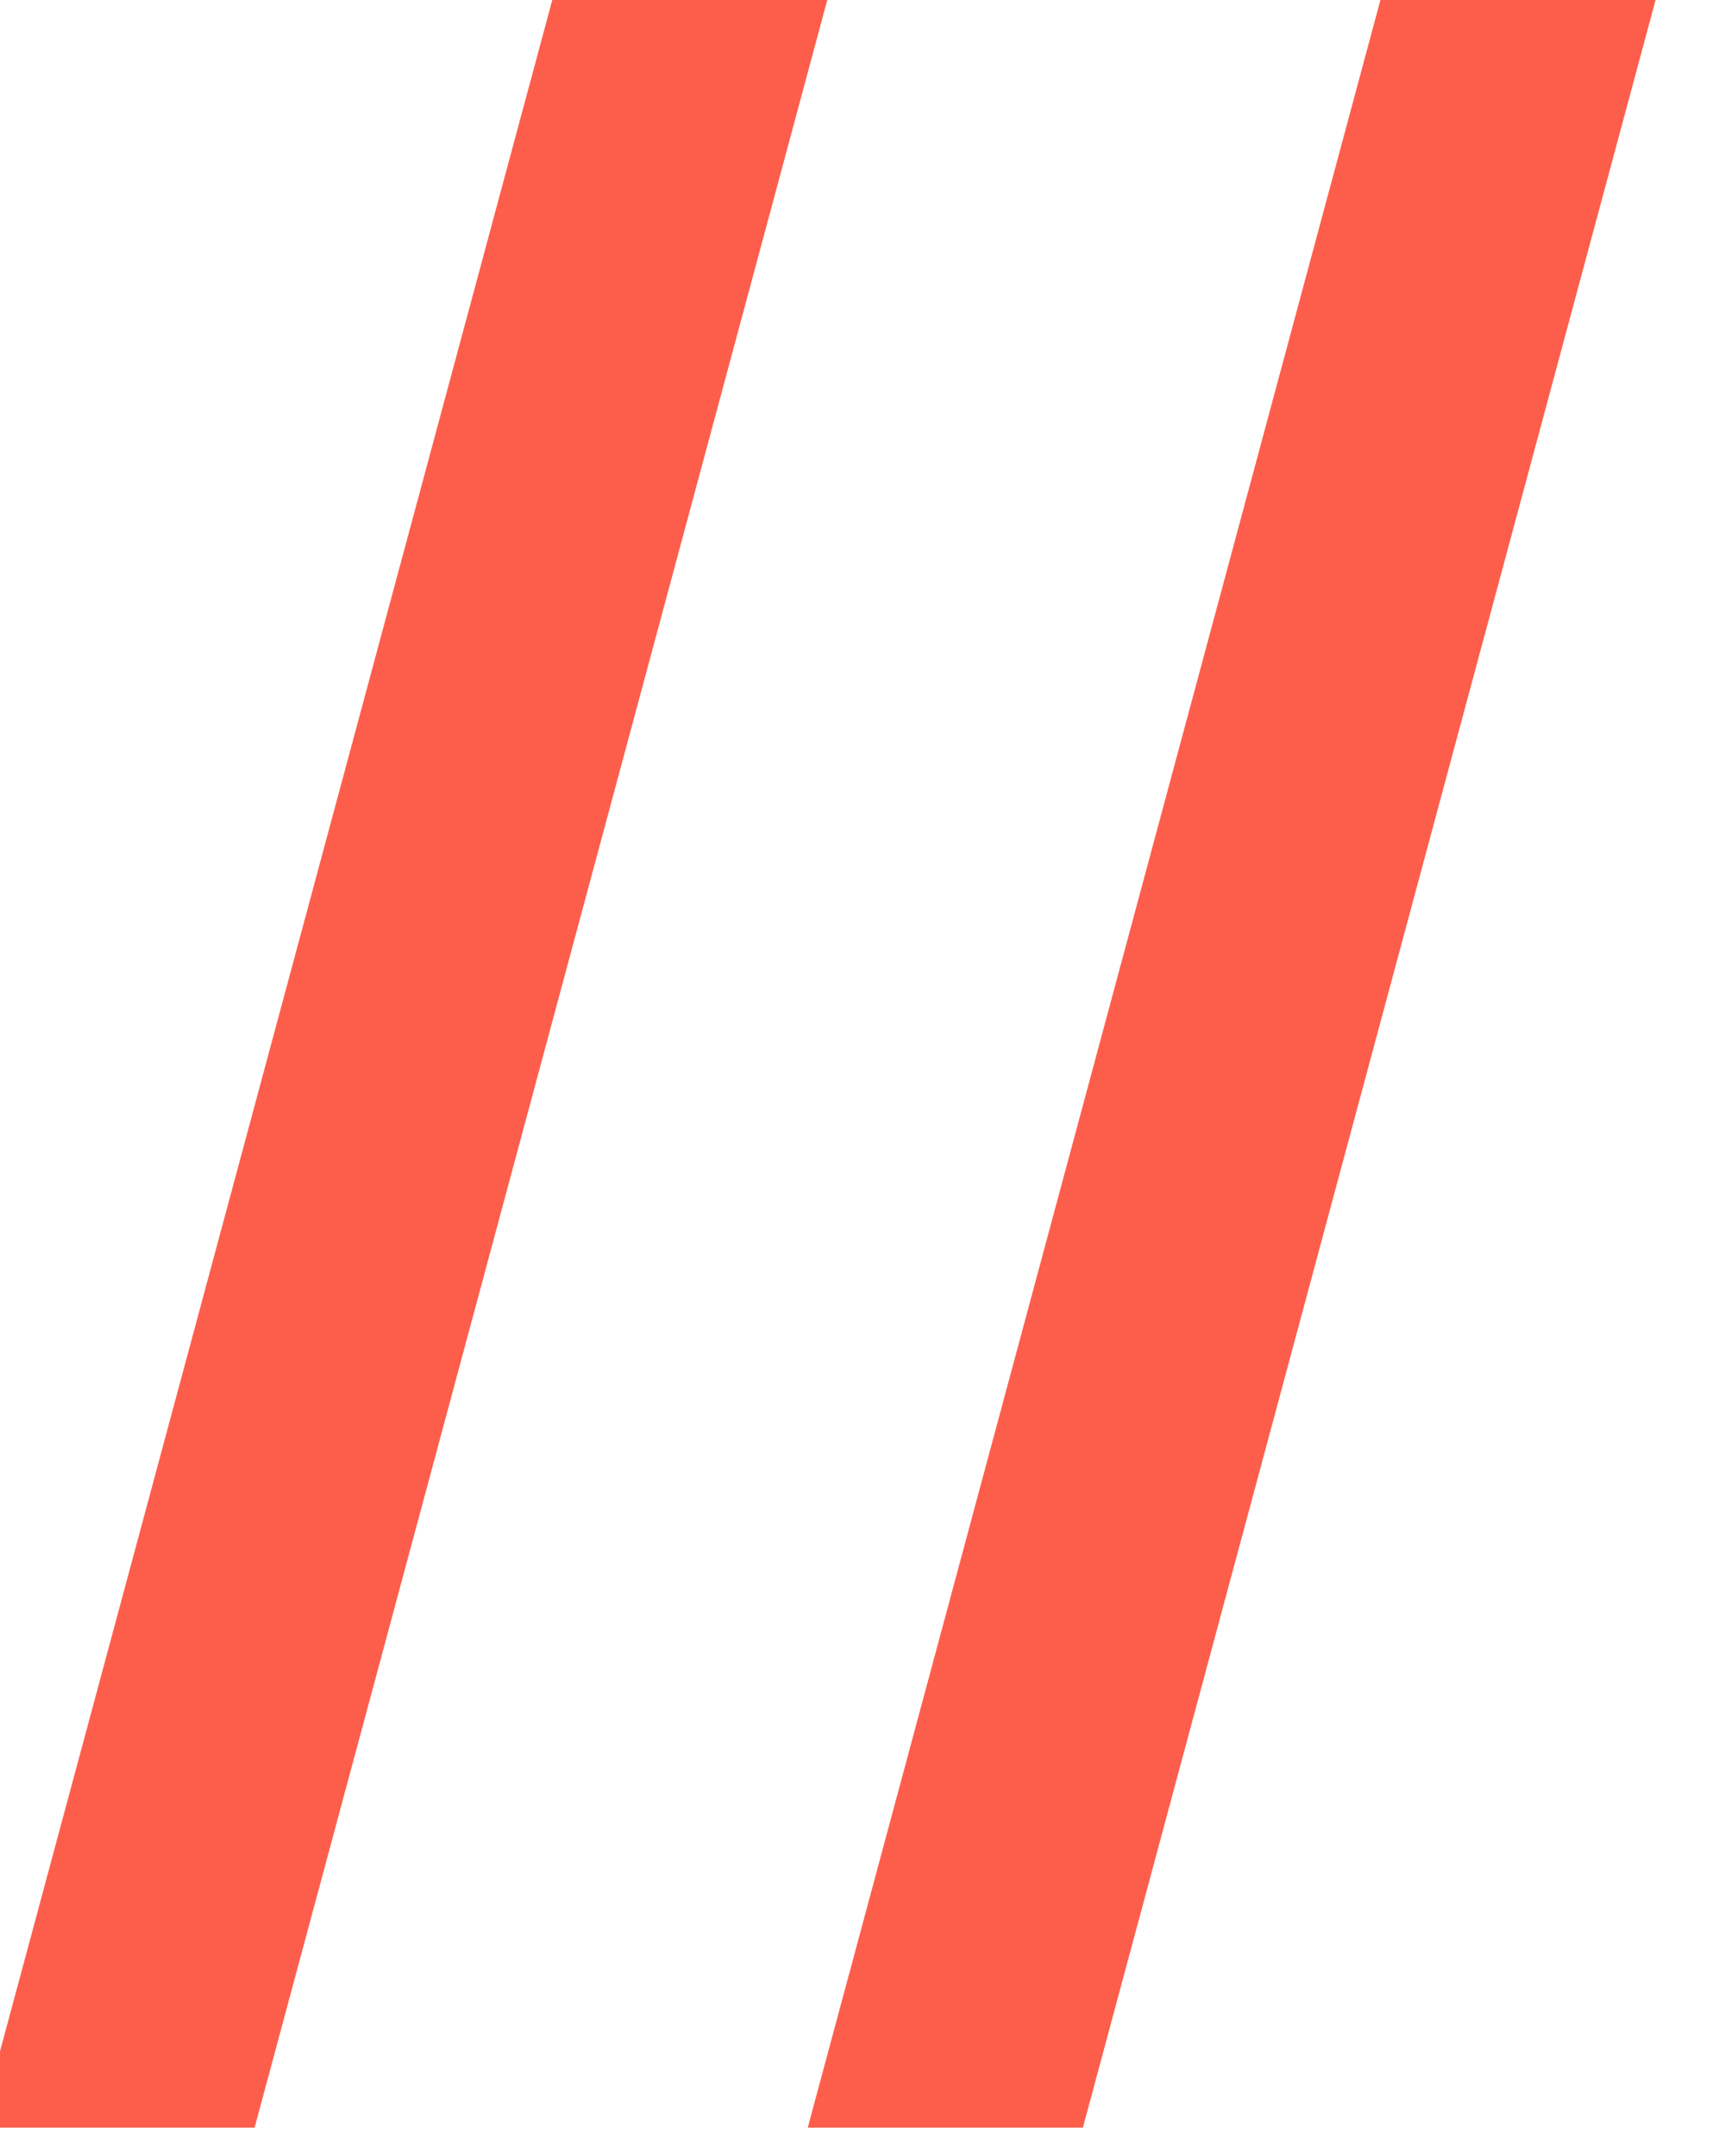
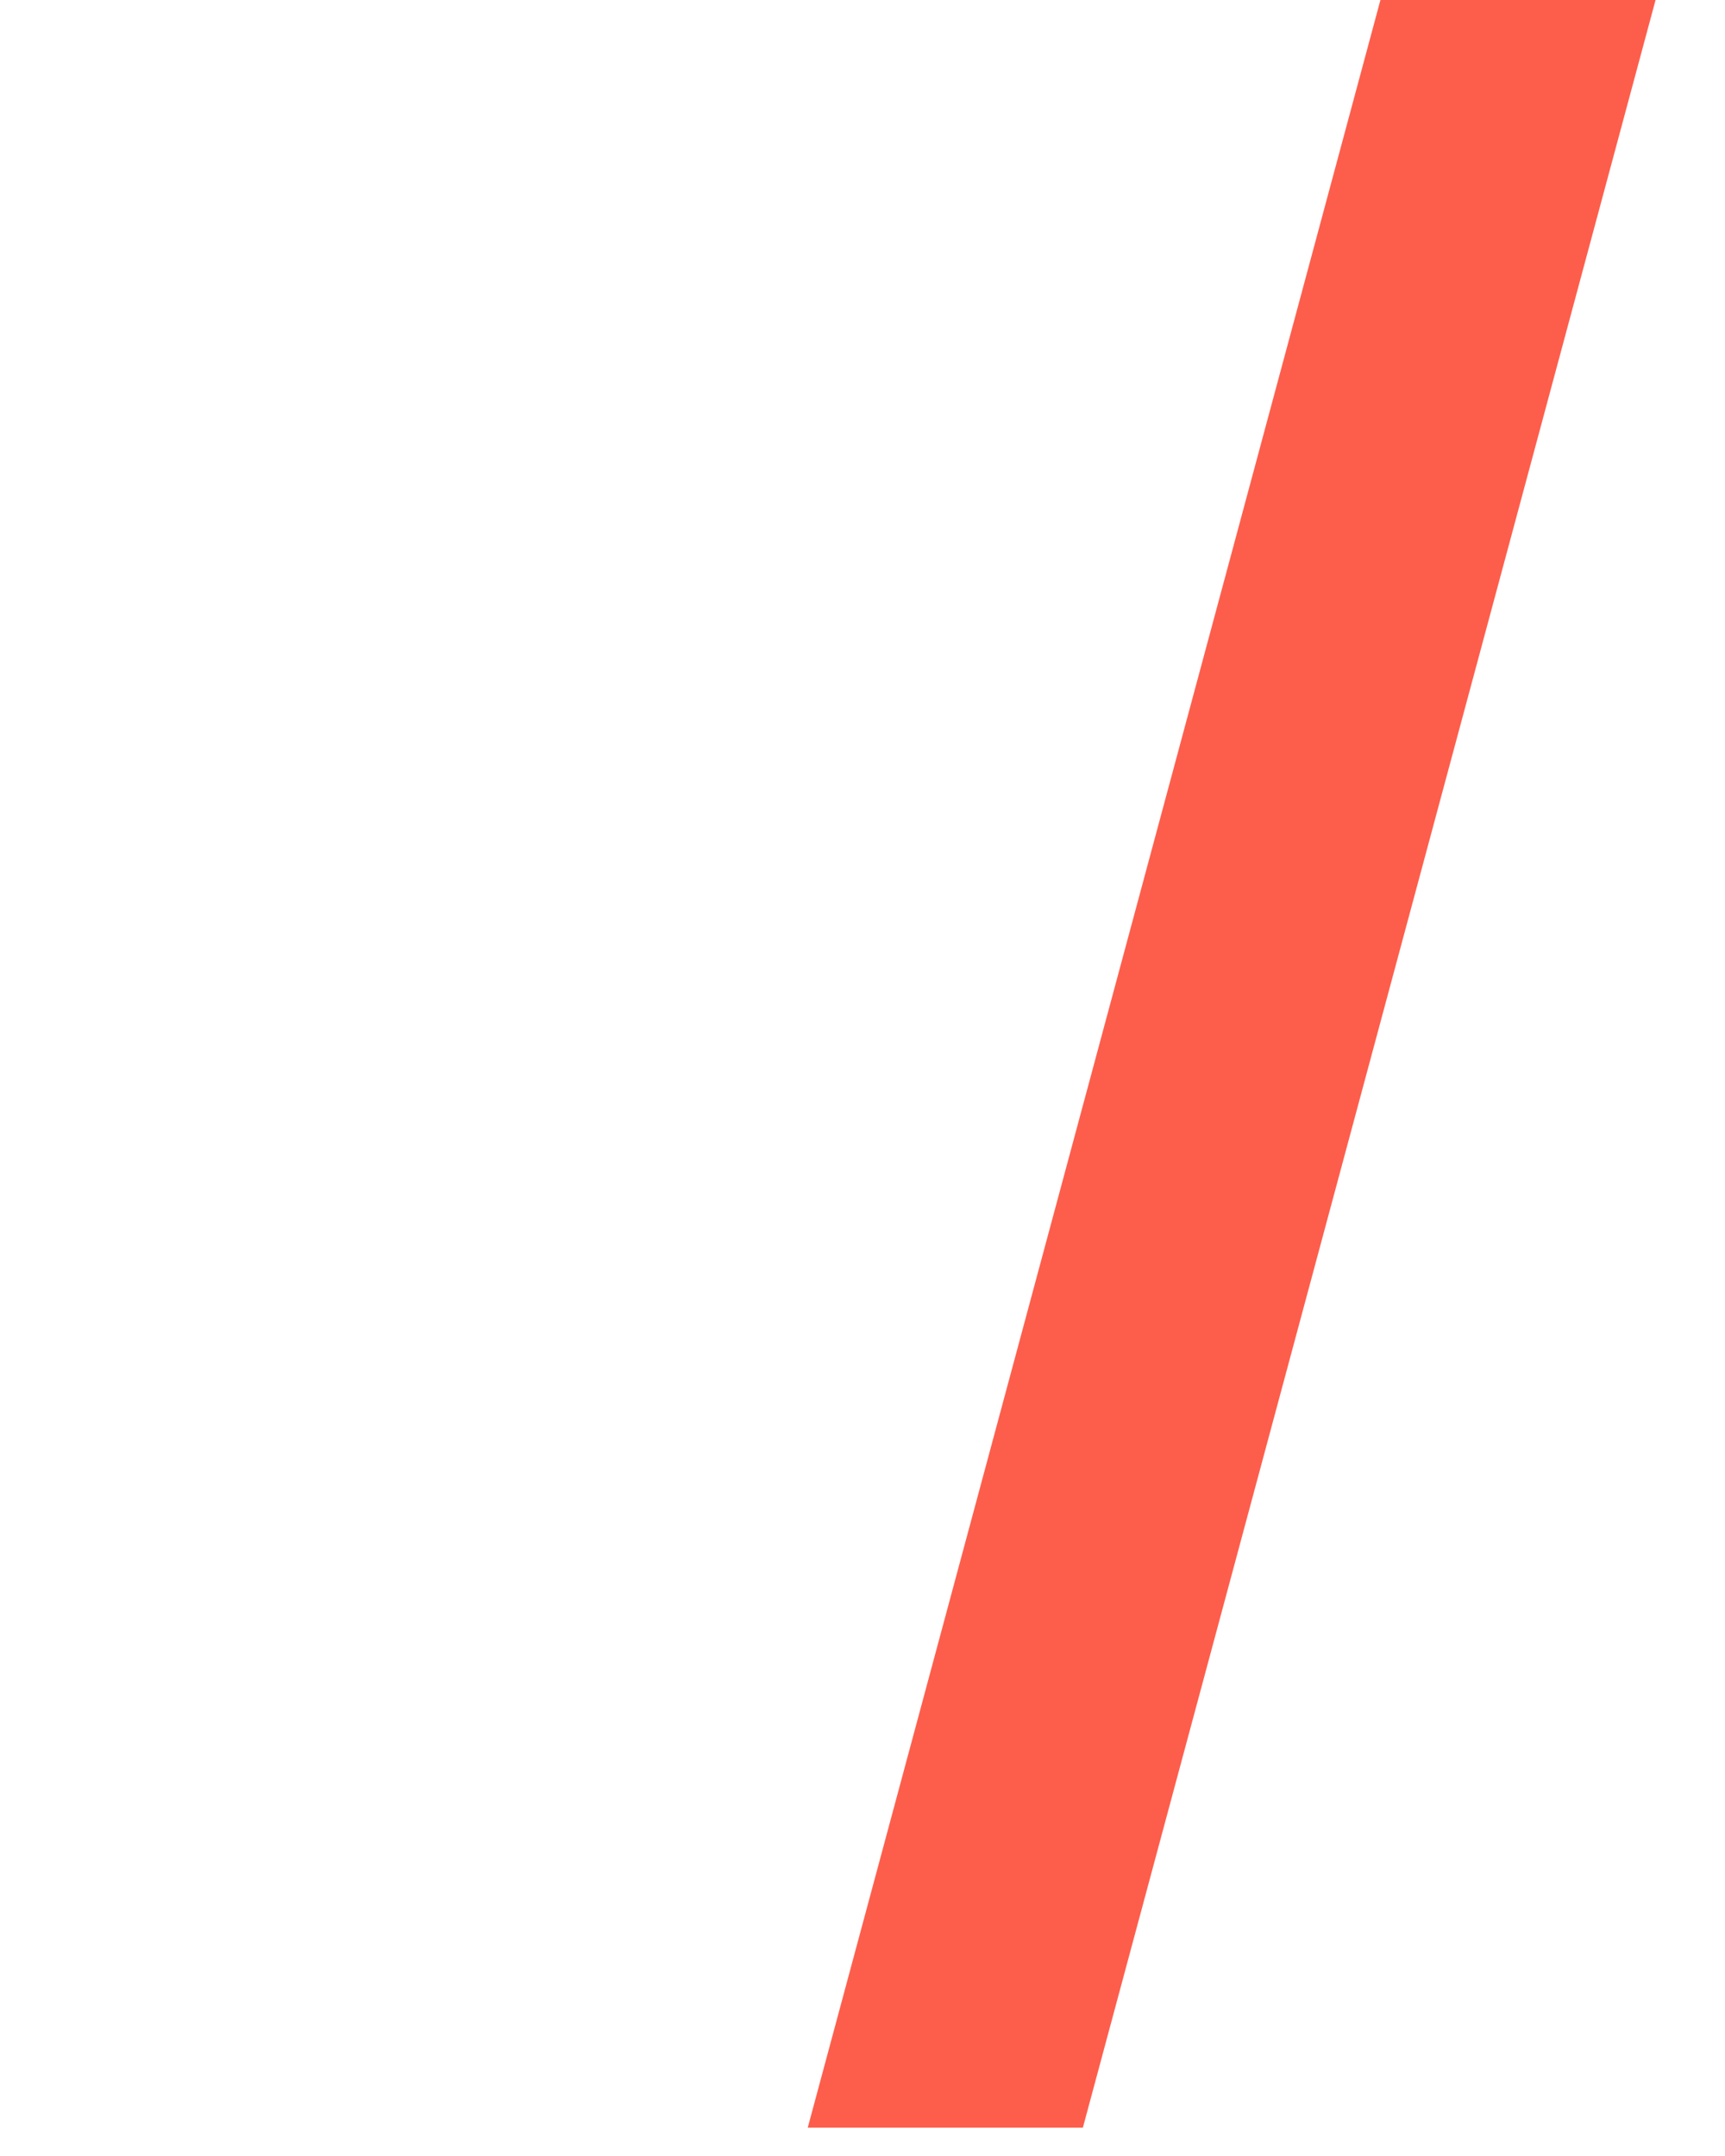
<svg xmlns="http://www.w3.org/2000/svg" width="12" height="15" viewBox="0 0 12 15" fill="none">
-   <path d="M5.755 0L1.771 14.803H-0.143L3.842 0H5.755Z" fill="#FD5E4C" />
  <path d="M11.517 0L7.533 14.803H5.619L9.603 0H11.517Z" fill="#FD5E4C" />
</svg>